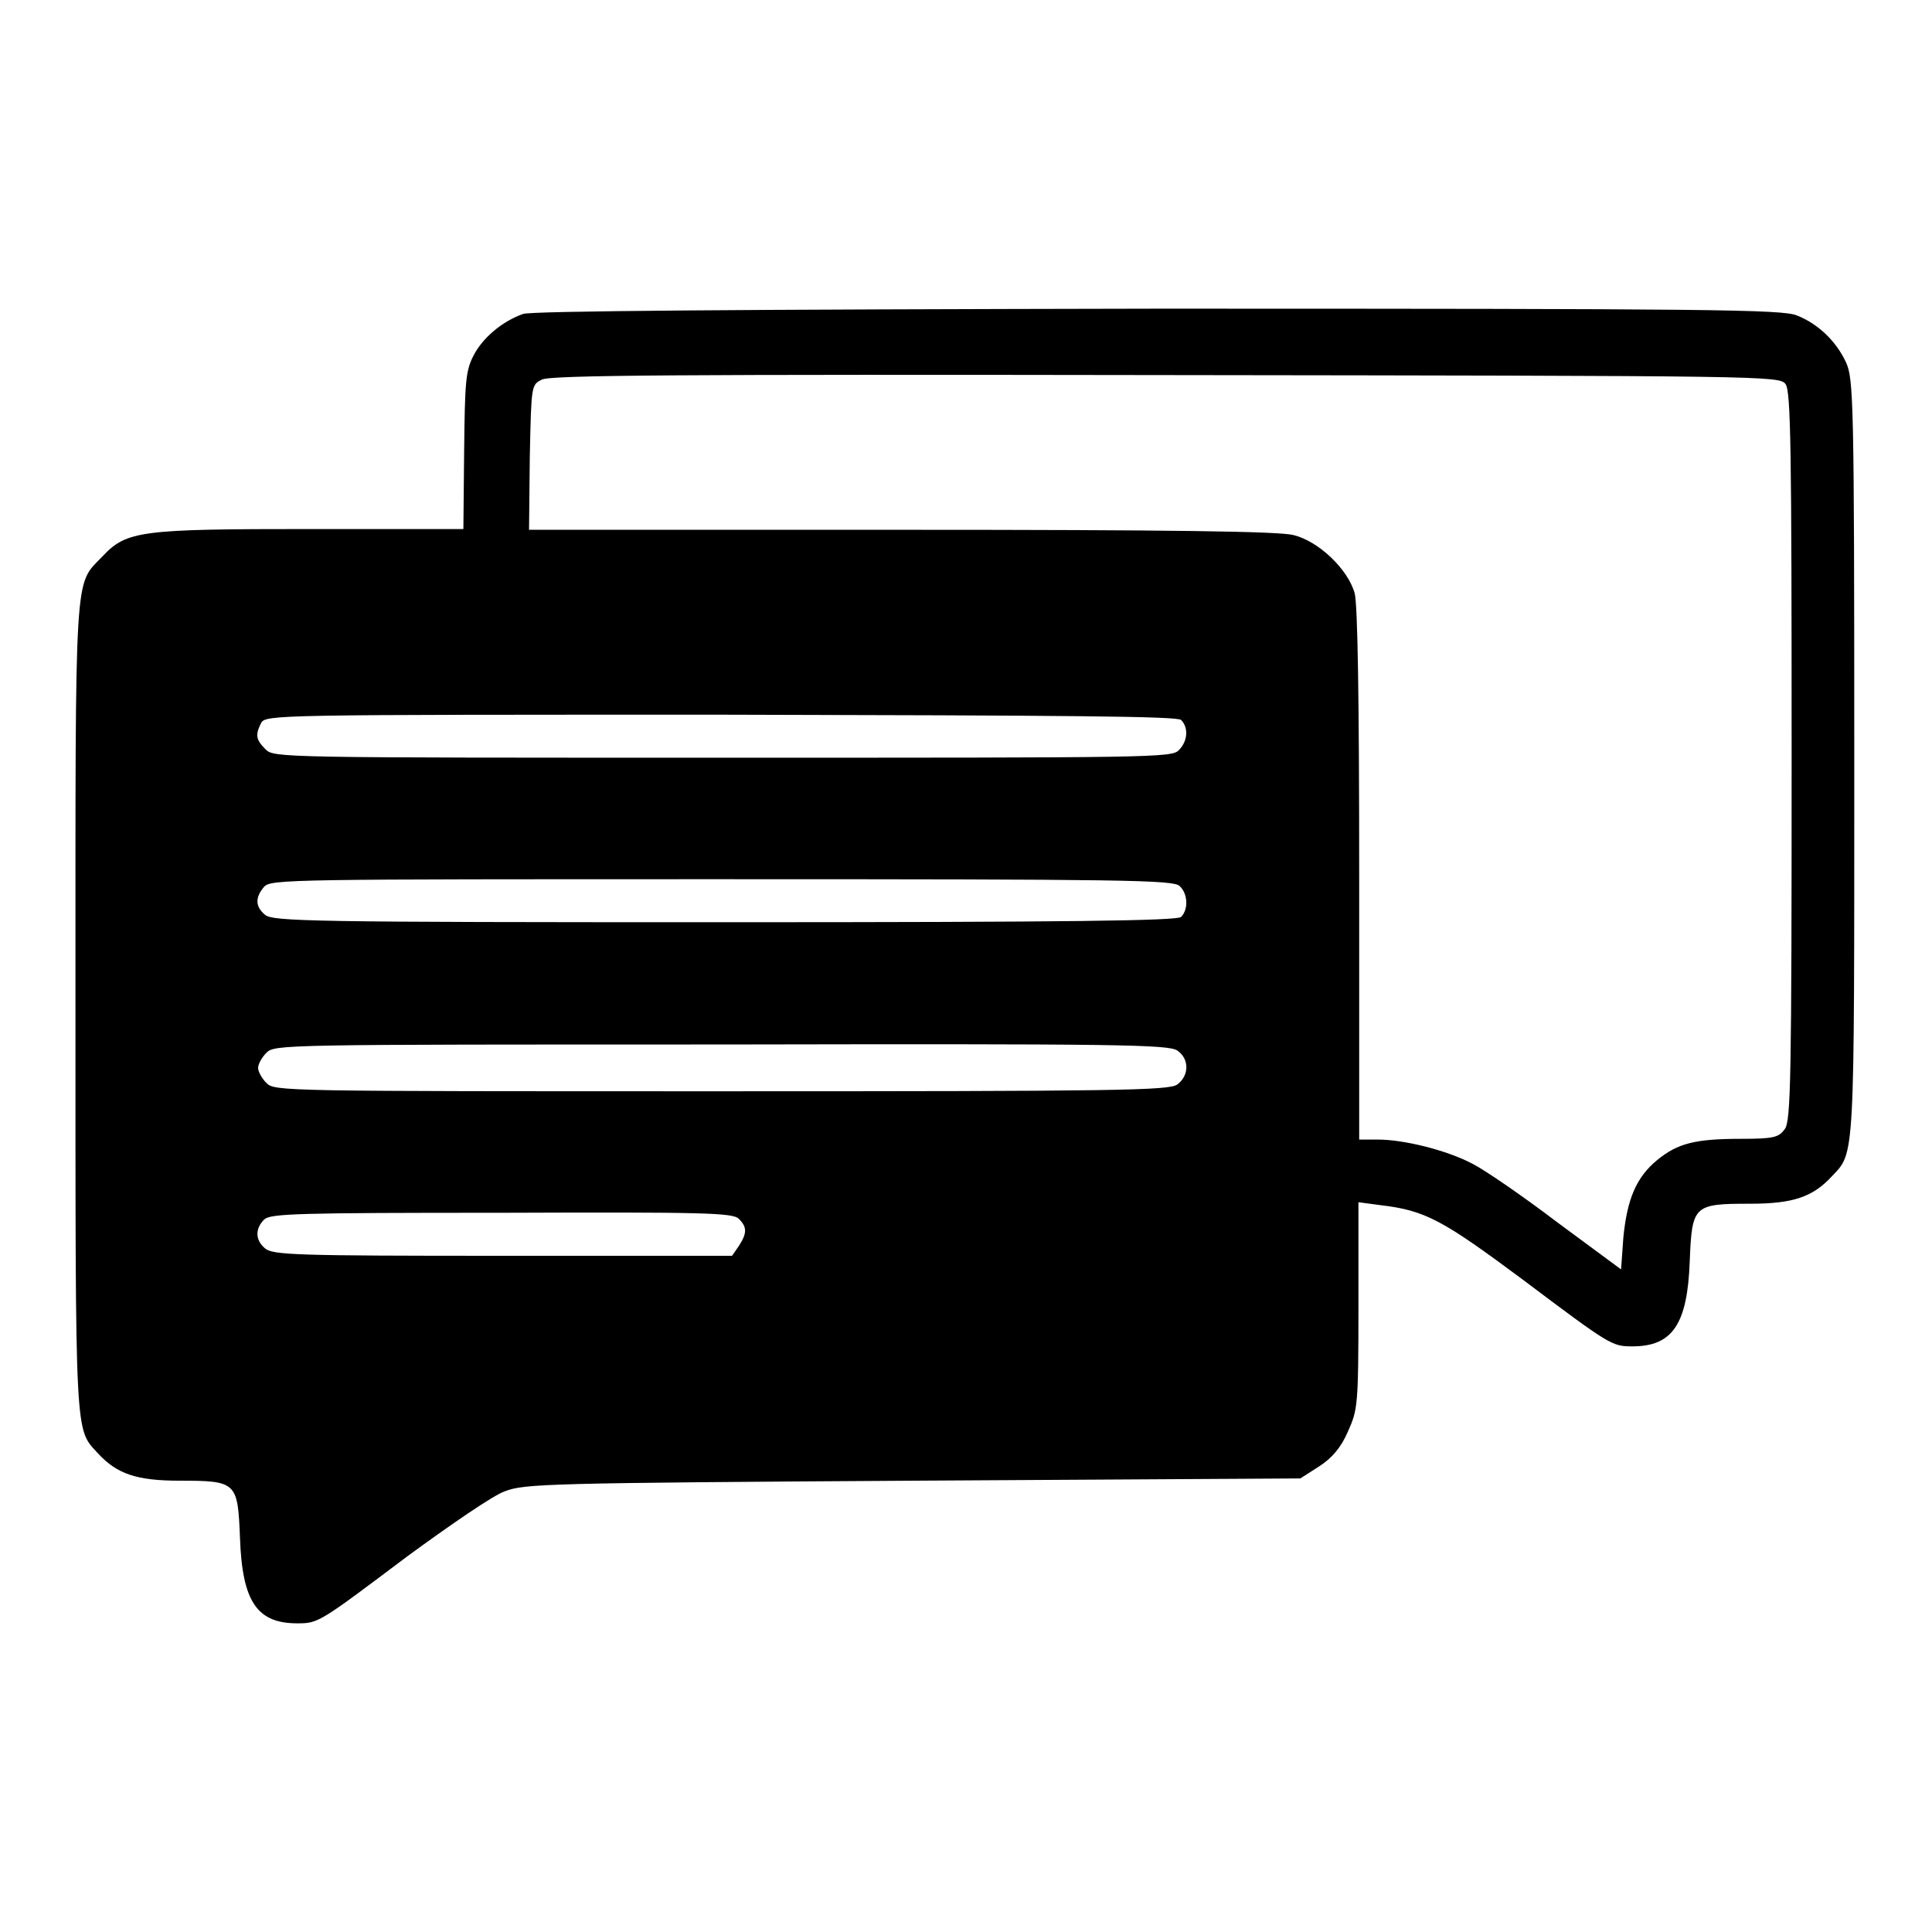
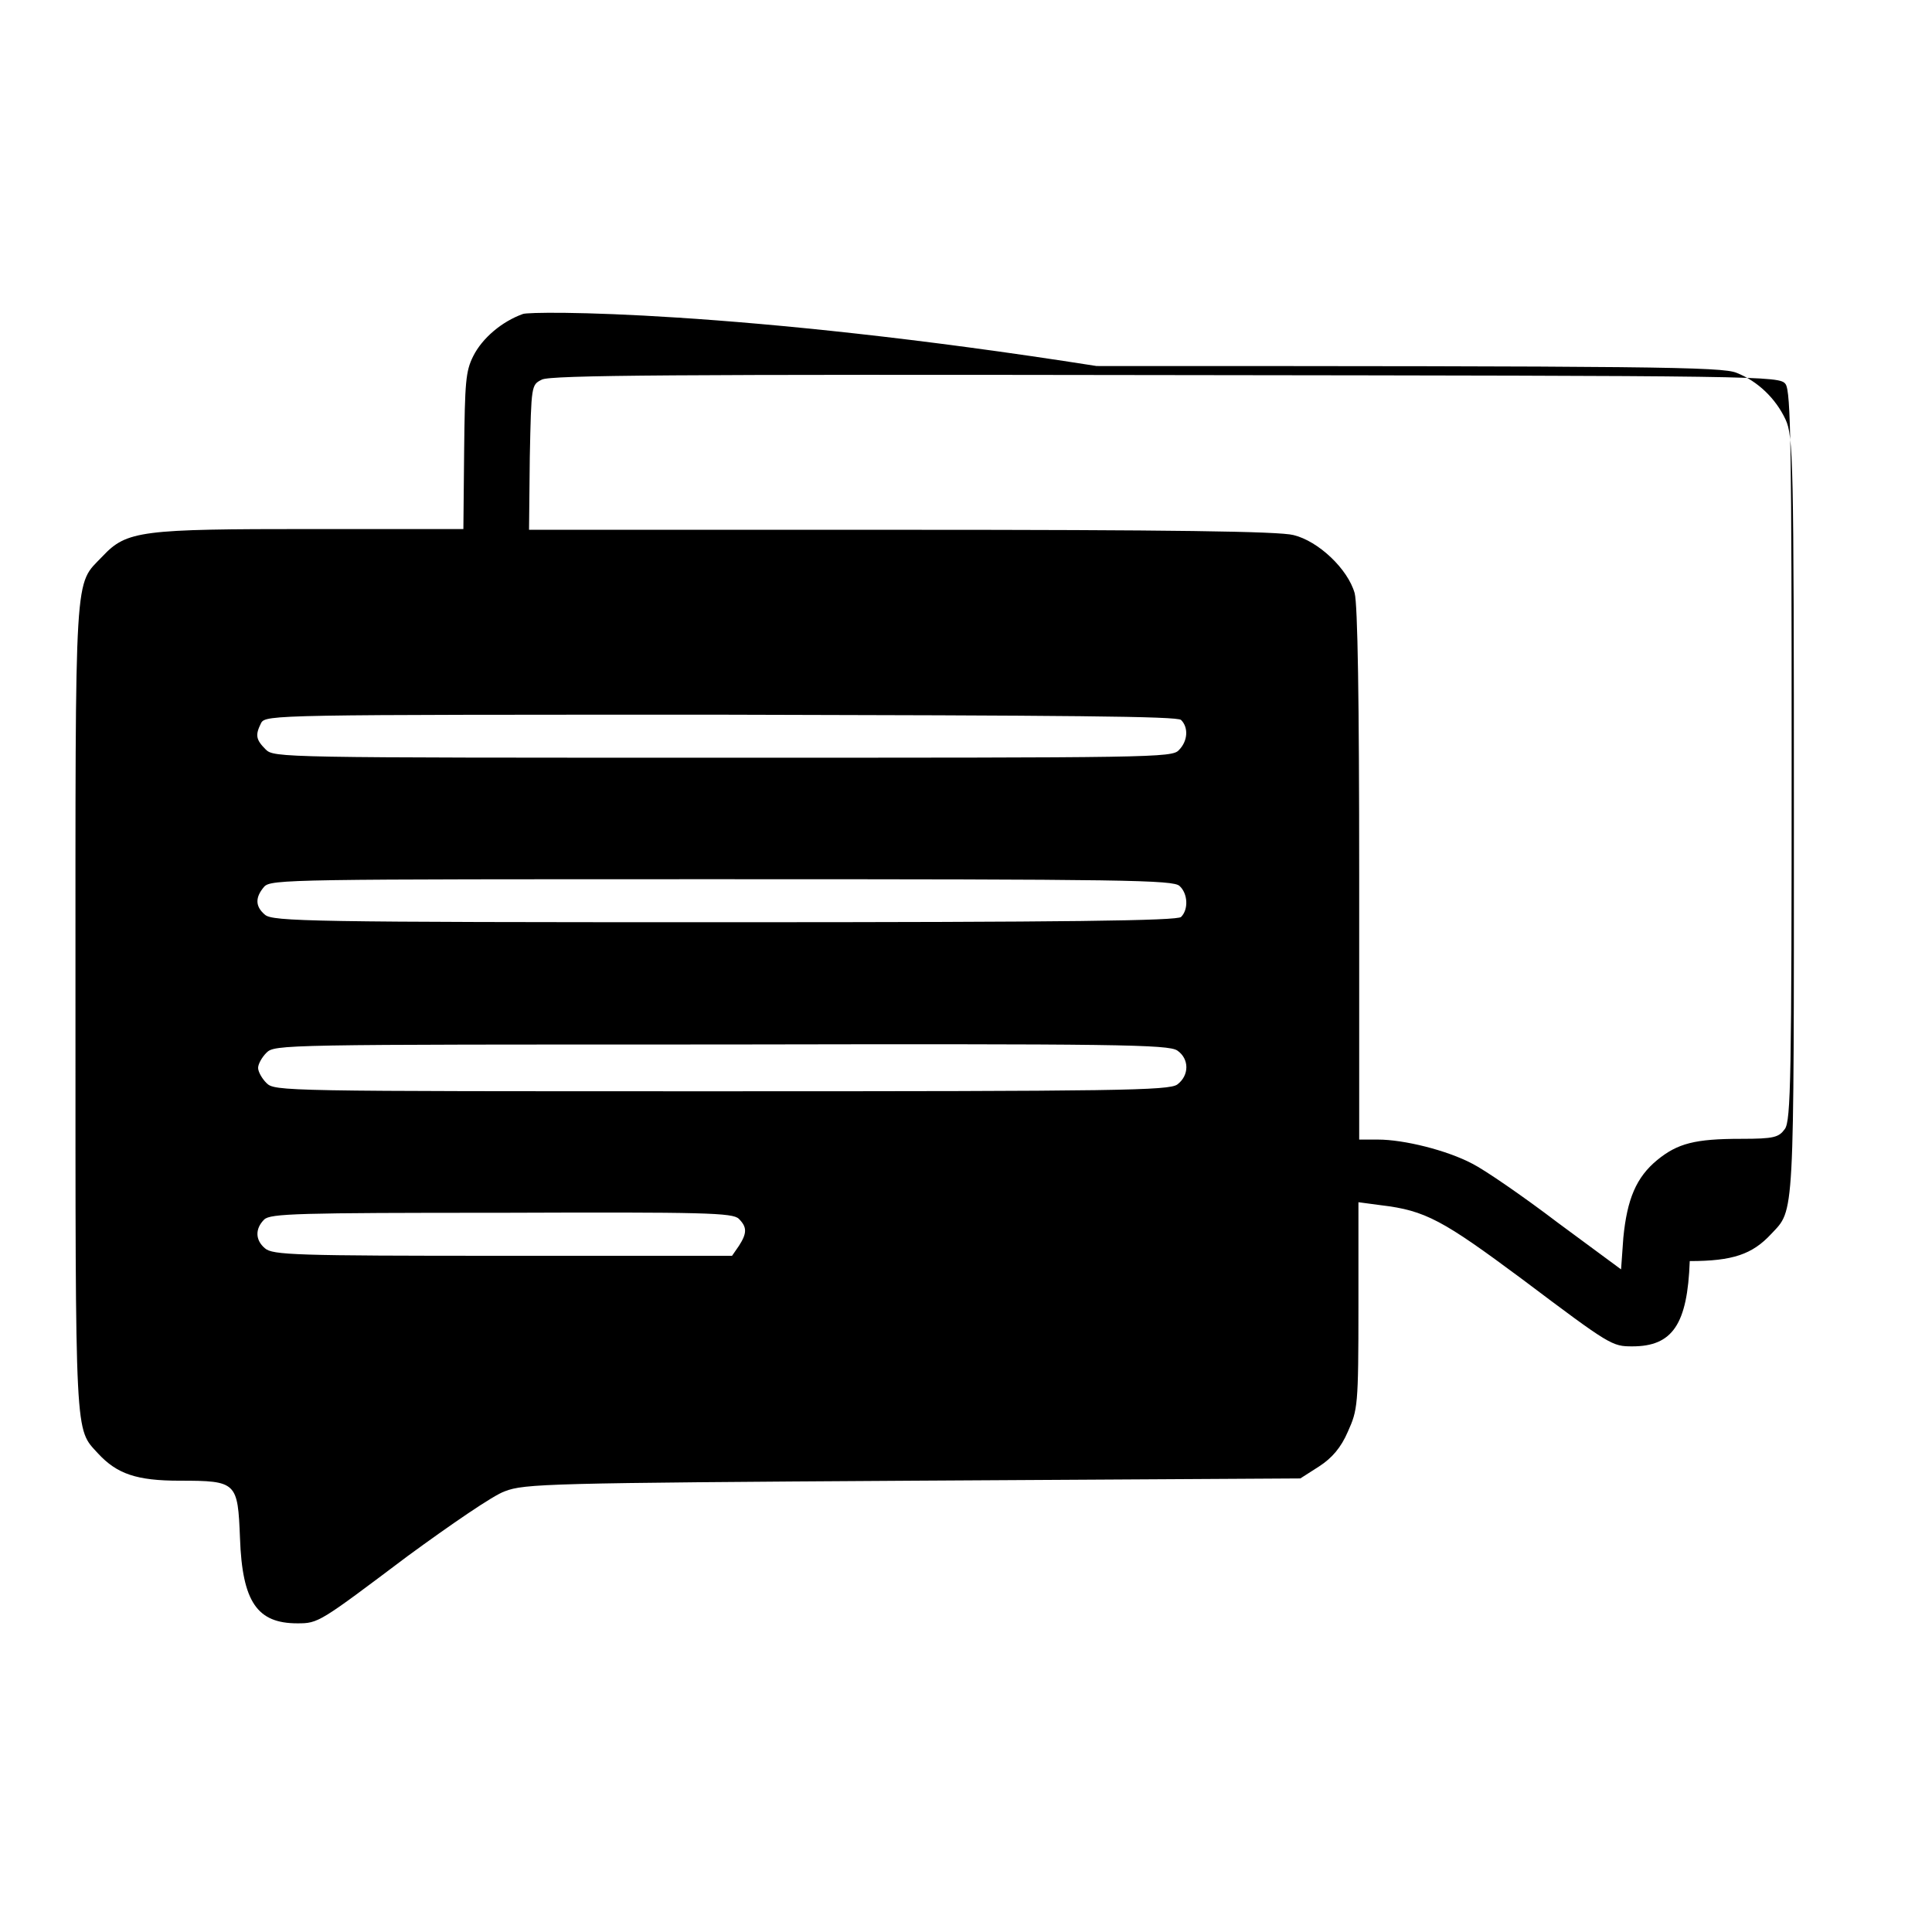
<svg xmlns="http://www.w3.org/2000/svg" version="1.1" x="0px" y="0px" viewBox="0 0 256 256" enable-background="new 0 0 256 256" xml:space="preserve">
  <g>
    <g>
      <g>
-         <path fill="#000000" d="M69.3,41.6c-2.8,1-5.4,3.2-6.6,5.6c-1,2-1.1,3.4-1.2,12.6l-0.1,10.3H41.3c-22.6,0-24.5,0.2-27.7,3.6c-3.8,4-3.6,0.6-3.6,59.7c0,58-0.1,55.8,3,59.2c2.5,2.7,5.1,3.6,10.8,3.6c7.6,0,7.7,0.2,8,7.6c0.3,8.5,2.3,11.3,7.6,11.3c2.8,0,2.9-0.1,14.6-8.9c5.6-4.1,11.4-8.1,12.9-8.6c2.6-1,5.7-1.1,54.1-1.4l51.3-0.3l2.5-1.6c1.7-1.1,2.9-2.5,3.8-4.6c1.3-2.9,1.4-3.4,1.4-16.7v-13.7l3,0.4c5.9,0.7,8.2,2,18.7,9.8c11.7,8.8,11.9,8.9,14.6,8.9c5.3,0,7.3-2.9,7.6-11.3c0.3-7.4,0.5-7.6,8-7.6c5.7,0,8.3-0.9,10.8-3.6c3.1-3.3,3-1.4,3-55.6c0-47.4-0.1-50.1-1.1-52.3c-1.3-2.8-3.7-5.1-6.5-6.2c-1.9-0.8-11.3-0.9-84.8-0.9C97.6,41,70.4,41.2,69.3,41.6z M236.6,50.9c0.7,1,0.8,8.6,0.8,49.3c0,42.7-0.1,48.3-0.9,49.4c-0.8,1.1-1.4,1.3-5.8,1.3c-6.1,0-8.4,0.6-11.1,2.8c-2.8,2.3-4,5.2-4.5,10.3l-0.3,4.2l-8.4-6.2c-4.6-3.5-9.7-7-11.3-7.8c-3.4-1.8-9.1-3.2-12.5-3.2h-2.5v-35.1c0-23.1-0.2-35.8-0.6-37.3c-0.9-3.2-4.8-6.9-8.1-7.7c-1.9-0.5-16.3-0.7-52-0.7H70.1l0.1-9.6c0.2-9.6,0.2-9.6,1.6-10.3c1.1-0.6,17.9-0.7,82.7-0.6C234.2,49.8,235.8,49.8,236.6,50.9z M156.5,95.4c1,1,0.9,2.8-0.3,4c-0.9,1-3.5,1-60.4,1c-58.7,0-59.5,0-60.6-1.1c-1.3-1.3-1.4-1.9-0.6-3.5c0.6-1.1,1.9-1.1,60.9-1.1C141.7,94.8,156,94.9,156.5,95.4z M156.3,117.4c1.1,1,1.2,3.1,0.2,4.1c-0.5,0.5-14.7,0.7-60.5,0.7c-54.9,0-59.9-0.1-60.9-1c-1.3-1.1-1.3-2.3-0.1-3.7c0.9-1,3.5-1,60.7-1C149.2,116.5,155.5,116.6,156.3,117.4z M156,139.2c1.6,1.1,1.6,3.3,0,4.5c-1.1,0.8-7.8,0.9-60.4,0.9c-58.4,0-59.2,0-60.3-1.1c-0.6-0.6-1.1-1.5-1.1-2s0.5-1.4,1.1-2c1.1-1.1,1.9-1.1,60.3-1.1C148.1,138.3,154.8,138.4,156,139.2z M97.9,161.5c1.1,1.1,1.1,1.9,0,3.6l-0.9,1.3H66.6c-27.5,0-30.5-0.1-31.5-1c-1.3-1.1-1.3-2.6-0.1-3.8c0.8-0.8,4.4-0.9,31.4-0.9C93.5,160.6,97.1,160.7,97.9,161.5z" />
+         <path fill="#000000" d="M69.3,41.6c-2.8,1-5.4,3.2-6.6,5.6c-1,2-1.1,3.4-1.2,12.6l-0.1,10.3H41.3c-22.6,0-24.5,0.2-27.7,3.6c-3.8,4-3.6,0.6-3.6,59.7c0,58-0.1,55.8,3,59.2c2.5,2.7,5.1,3.6,10.8,3.6c7.6,0,7.7,0.2,8,7.6c0.3,8.5,2.3,11.3,7.6,11.3c2.8,0,2.9-0.1,14.6-8.9c5.6-4.1,11.4-8.1,12.9-8.6c2.6-1,5.7-1.1,54.1-1.4l51.3-0.3l2.5-1.6c1.7-1.1,2.9-2.5,3.8-4.6c1.3-2.9,1.4-3.4,1.4-16.7v-13.7l3,0.4c5.9,0.7,8.2,2,18.7,9.8c11.7,8.8,11.9,8.9,14.6,8.9c5.3,0,7.3-2.9,7.6-11.3c5.7,0,8.3-0.9,10.8-3.6c3.1-3.3,3-1.4,3-55.6c0-47.4-0.1-50.1-1.1-52.3c-1.3-2.8-3.7-5.1-6.5-6.2c-1.9-0.8-11.3-0.9-84.8-0.9C97.6,41,70.4,41.2,69.3,41.6z M236.6,50.9c0.7,1,0.8,8.6,0.8,49.3c0,42.7-0.1,48.3-0.9,49.4c-0.8,1.1-1.4,1.3-5.8,1.3c-6.1,0-8.4,0.6-11.1,2.8c-2.8,2.3-4,5.2-4.5,10.3l-0.3,4.2l-8.4-6.2c-4.6-3.5-9.7-7-11.3-7.8c-3.4-1.8-9.1-3.2-12.5-3.2h-2.5v-35.1c0-23.1-0.2-35.8-0.6-37.3c-0.9-3.2-4.8-6.9-8.1-7.7c-1.9-0.5-16.3-0.7-52-0.7H70.1l0.1-9.6c0.2-9.6,0.2-9.6,1.6-10.3c1.1-0.6,17.9-0.7,82.7-0.6C234.2,49.8,235.8,49.8,236.6,50.9z M156.5,95.4c1,1,0.9,2.8-0.3,4c-0.9,1-3.5,1-60.4,1c-58.7,0-59.5,0-60.6-1.1c-1.3-1.3-1.4-1.9-0.6-3.5c0.6-1.1,1.9-1.1,60.9-1.1C141.7,94.8,156,94.9,156.5,95.4z M156.3,117.4c1.1,1,1.2,3.1,0.2,4.1c-0.5,0.5-14.7,0.7-60.5,0.7c-54.9,0-59.9-0.1-60.9-1c-1.3-1.1-1.3-2.3-0.1-3.7c0.9-1,3.5-1,60.7-1C149.2,116.5,155.5,116.6,156.3,117.4z M156,139.2c1.6,1.1,1.6,3.3,0,4.5c-1.1,0.8-7.8,0.9-60.4,0.9c-58.4,0-59.2,0-60.3-1.1c-0.6-0.6-1.1-1.5-1.1-2s0.5-1.4,1.1-2c1.1-1.1,1.9-1.1,60.3-1.1C148.1,138.3,154.8,138.4,156,139.2z M97.9,161.5c1.1,1.1,1.1,1.9,0,3.6l-0.9,1.3H66.6c-27.5,0-30.5-0.1-31.5-1c-1.3-1.1-1.3-2.6-0.1-3.8c0.8-0.8,4.4-0.9,31.4-0.9C93.5,160.6,97.1,160.7,97.9,161.5z" />
      </g>
    </g>
  </g>
</svg>